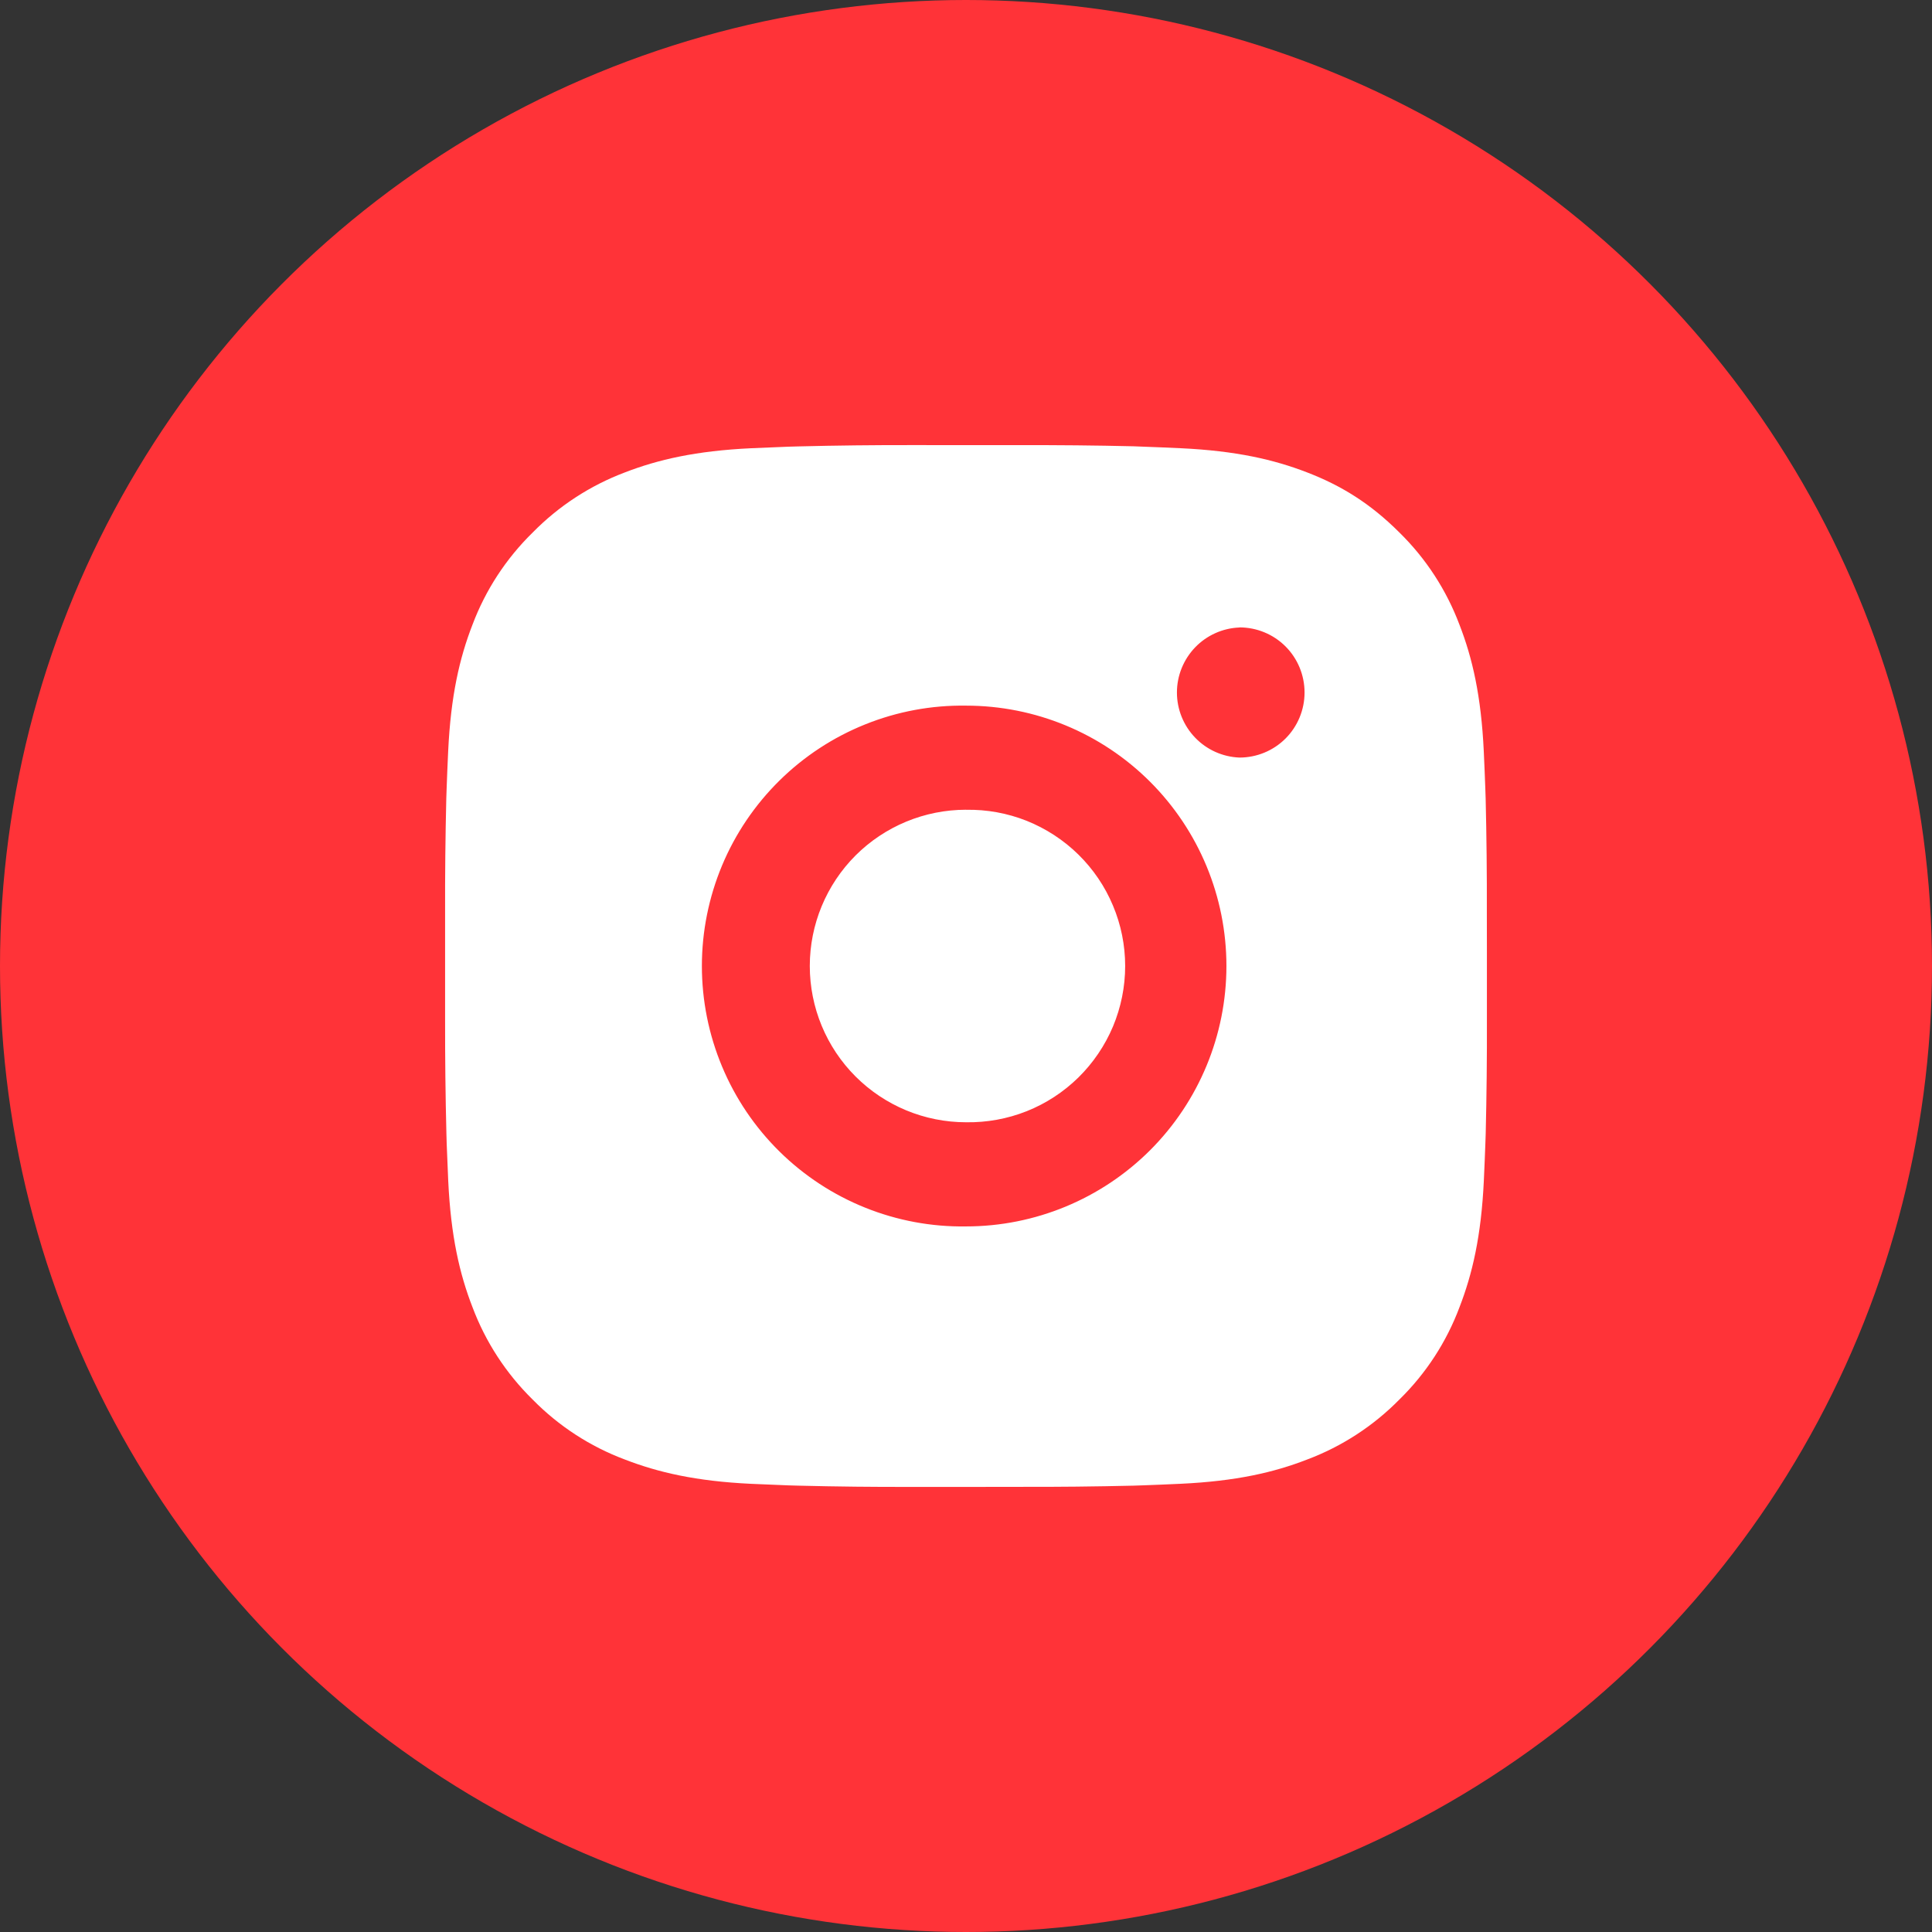
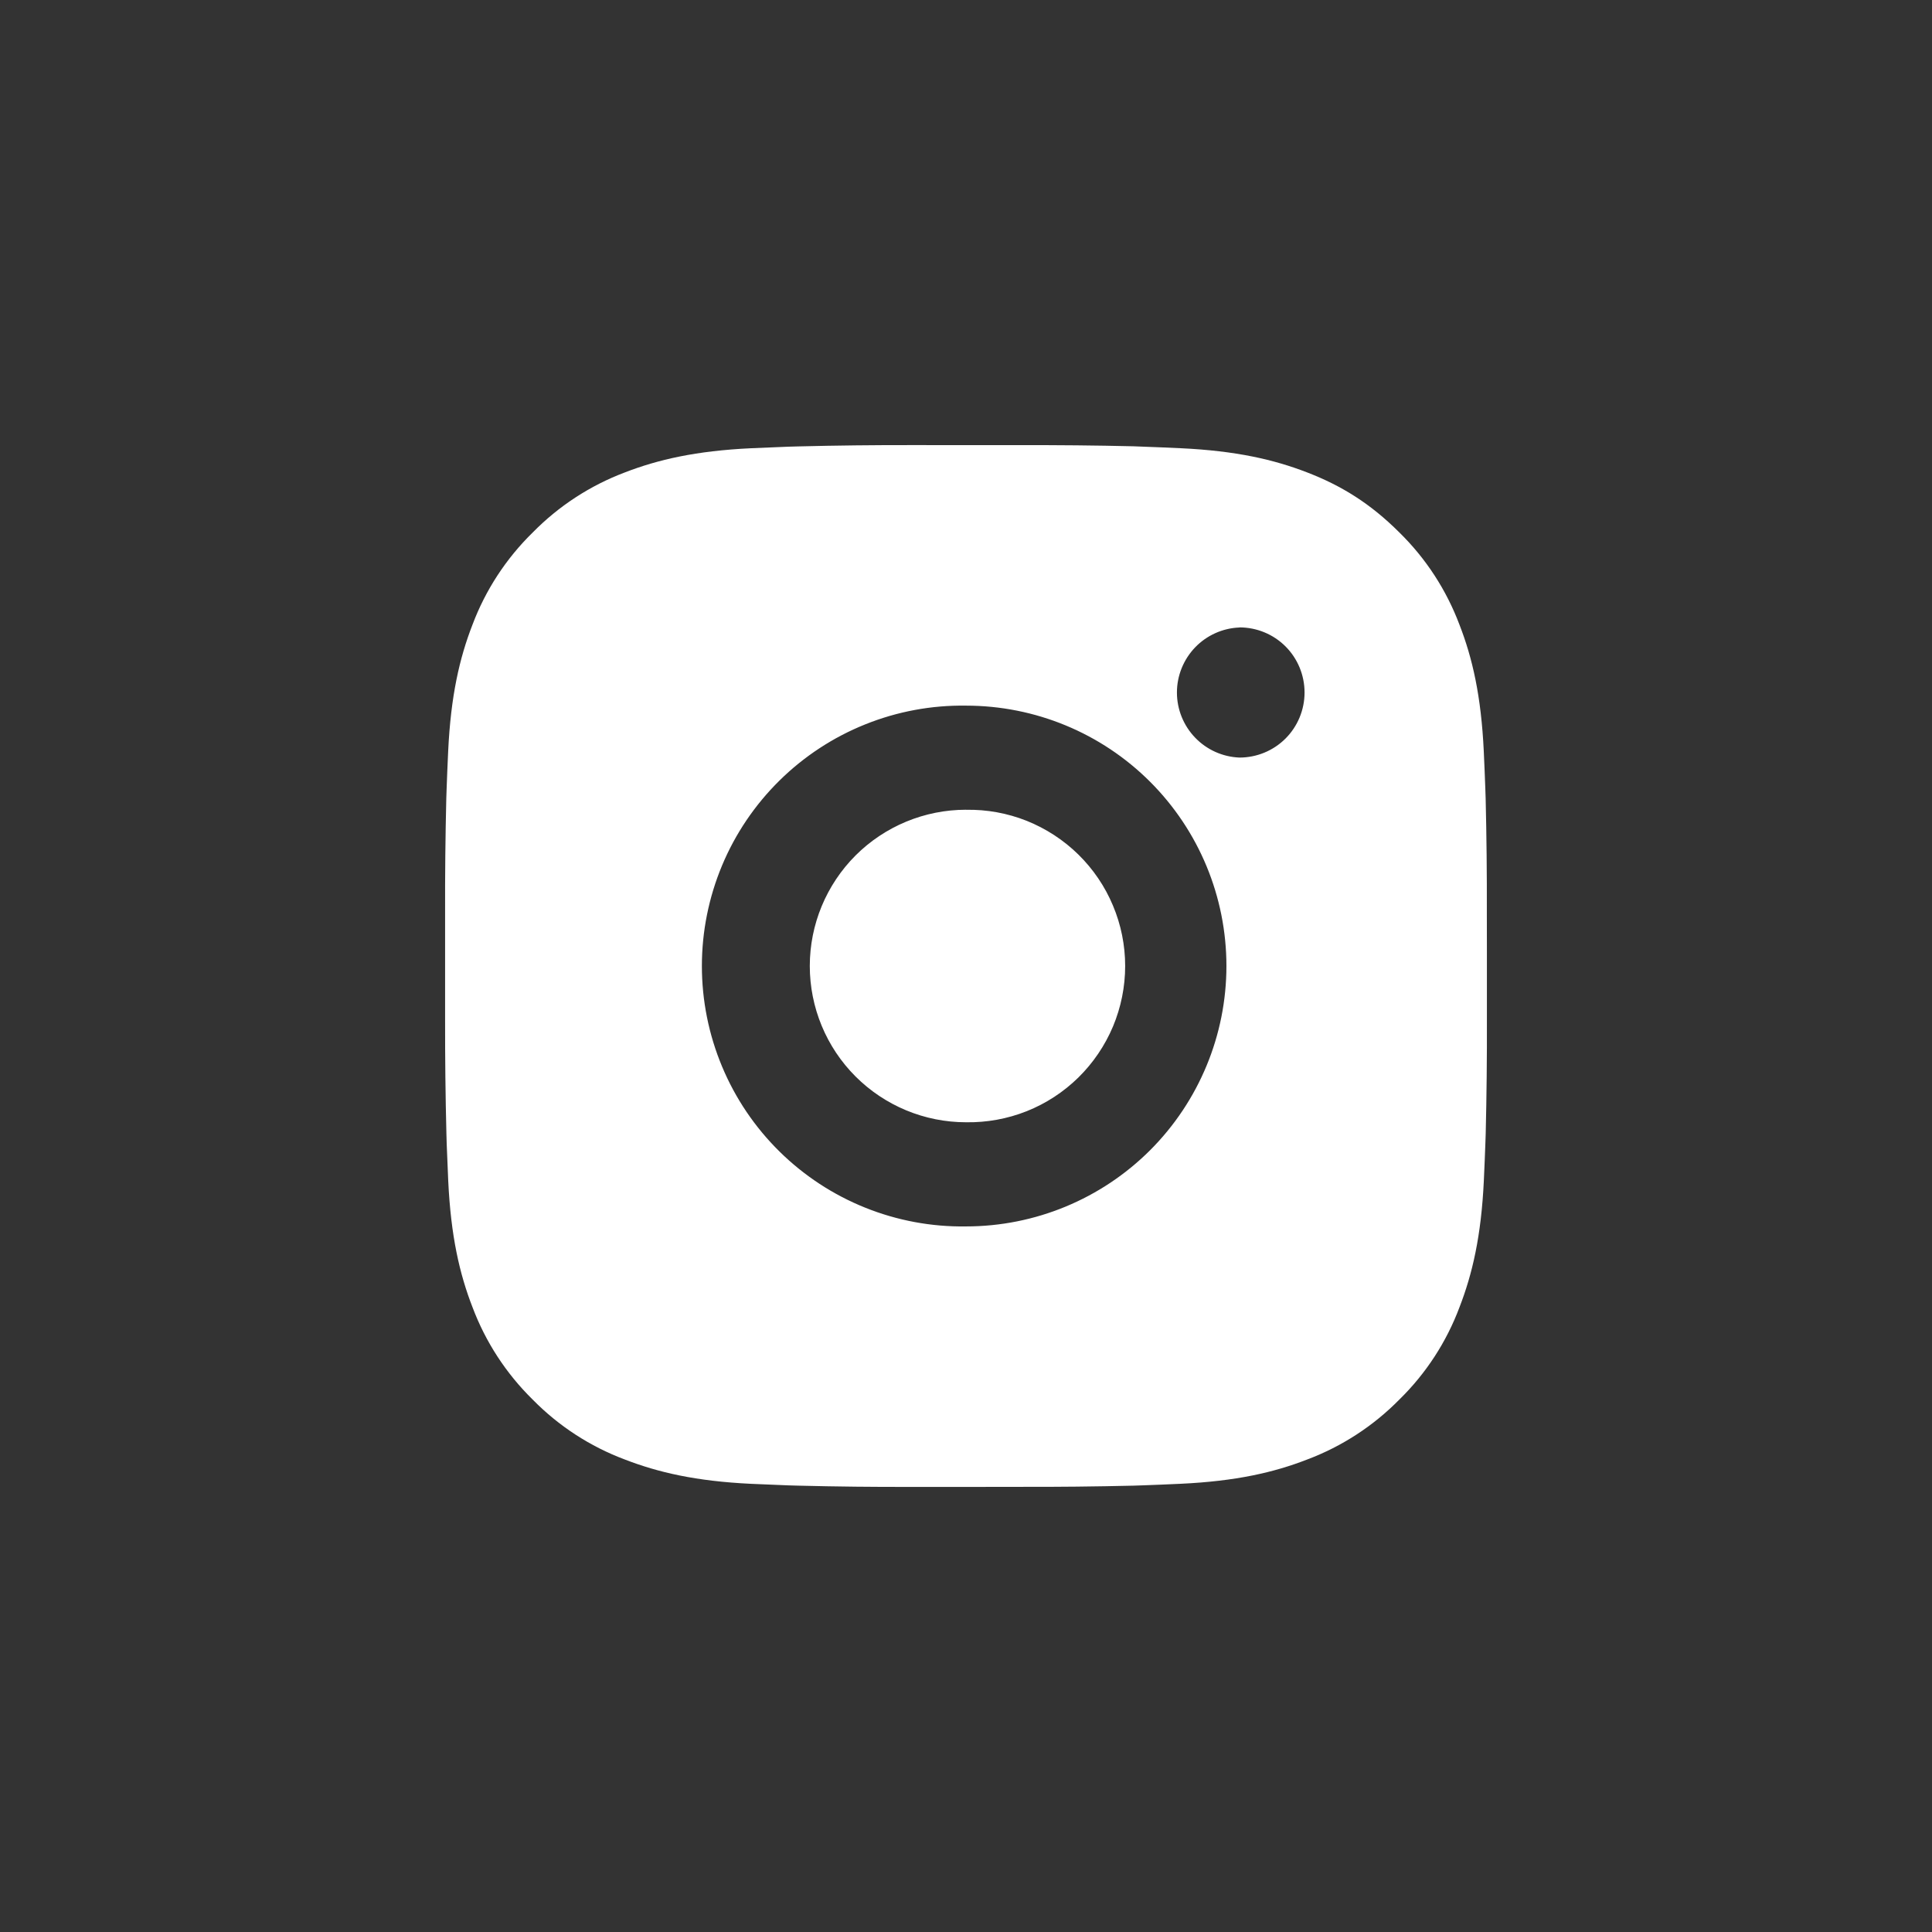
<svg xmlns="http://www.w3.org/2000/svg" width="34" height="34" viewBox="0 0 34 34" fill="none">
  <rect x="0" y="0" width="34" height="34" fill="#333333" stroke="none" />
-   <circle cx="17" cy="17" r="17" fill="#FF3338" />
-   <path d="M17.942 7.834C18.611 7.832 19.28 7.838 19.949 7.854L20.127 7.861C20.332 7.868 20.535 7.877 20.779 7.888C21.755 7.934 22.42 8.088 23.004 8.314C23.609 8.547 24.119 8.863 24.628 9.372C25.095 9.83 25.455 10.384 25.685 10.996C25.912 11.58 26.066 12.246 26.112 13.221C26.123 13.465 26.132 13.669 26.139 13.874L26.145 14.052C26.161 14.72 26.168 15.389 26.166 16.058L26.167 16.741V17.942C26.169 18.611 26.162 19.28 26.146 19.949L26.14 20.127C26.133 20.332 26.124 20.535 26.113 20.779C26.067 21.755 25.911 22.42 25.685 23.004C25.456 23.616 25.095 24.171 24.628 24.628C24.17 25.094 23.616 25.455 23.004 25.685C22.42 25.912 21.755 26.066 20.779 26.112C20.535 26.123 20.332 26.132 20.127 26.139L19.949 26.145C19.28 26.161 18.611 26.168 17.942 26.166L17.259 26.167H16.059C15.39 26.169 14.721 26.162 14.052 26.145L13.874 26.14C13.657 26.132 13.439 26.123 13.222 26.113C12.246 26.067 11.581 25.911 10.996 25.685C10.384 25.456 9.83 25.095 9.372 24.628C8.906 24.17 8.545 23.616 8.315 23.004C8.088 22.42 7.934 21.755 7.888 20.779C7.878 20.562 7.869 20.344 7.861 20.127L7.856 19.949C7.839 19.28 7.832 18.611 7.833 17.942V16.058C7.831 15.389 7.838 14.72 7.854 14.052L7.86 13.874C7.867 13.669 7.876 13.465 7.887 13.221C7.933 12.245 8.087 11.581 8.314 10.996C8.544 10.384 8.906 9.83 9.373 9.373C9.831 8.906 10.384 8.545 10.996 8.314C11.581 8.088 12.245 7.934 13.222 7.888L13.874 7.861L14.052 7.856C14.72 7.839 15.389 7.832 16.058 7.833L17.942 7.834ZM17 12.418C16.393 12.409 15.79 12.521 15.226 12.748C14.663 12.974 14.15 13.31 13.717 13.737C13.285 14.163 12.941 14.671 12.707 15.231C12.473 15.792 12.352 16.393 12.352 17C12.352 17.608 12.473 18.209 12.707 18.769C12.941 19.33 13.285 19.838 13.717 20.264C14.15 20.691 14.663 21.027 15.226 21.253C15.79 21.48 16.393 21.592 17 21.583C18.216 21.583 19.381 21.1 20.241 20.241C21.1 19.381 21.583 18.215 21.583 17C21.583 15.784 21.1 14.618 20.241 13.759C19.381 12.899 18.216 12.418 17 12.418ZM17 14.251C17.365 14.244 17.728 14.31 18.068 14.445C18.407 14.581 18.716 14.782 18.977 15.038C19.238 15.294 19.445 15.599 19.586 15.936C19.728 16.273 19.801 16.634 19.801 17C19.801 17.365 19.728 17.727 19.587 18.064C19.445 18.401 19.238 18.706 18.978 18.962C18.717 19.218 18.408 19.42 18.069 19.555C17.729 19.69 17.366 19.756 17.001 19.75C16.272 19.75 15.572 19.46 15.056 18.944C14.541 18.429 14.251 17.729 14.251 17C14.251 16.27 14.541 15.571 15.056 15.055C15.572 14.54 16.272 14.25 17.001 14.25L17 14.251ZM21.812 11.043C21.517 11.054 21.237 11.18 21.032 11.393C20.827 11.607 20.712 11.891 20.712 12.187C20.712 12.483 20.827 12.768 21.032 12.981C21.237 13.195 21.517 13.32 21.812 13.332C22.116 13.332 22.408 13.212 22.623 12.997C22.838 12.782 22.958 12.49 22.958 12.187C22.958 11.883 22.838 11.591 22.623 11.376C22.408 11.161 22.116 11.041 21.812 11.041V11.043Z" fill="white" />
+   <path d="M17.942 7.834C18.611 7.832 19.28 7.838 19.949 7.854L20.127 7.861C20.332 7.868 20.535 7.877 20.779 7.888C21.755 7.934 22.42 8.088 23.004 8.314C23.609 8.547 24.119 8.863 24.628 9.372C25.095 9.83 25.455 10.384 25.685 10.996C25.912 11.58 26.066 12.246 26.112 13.221C26.123 13.465 26.132 13.669 26.139 13.874L26.145 14.052C26.161 14.72 26.168 15.389 26.166 16.058L26.167 16.741V17.942C26.169 18.611 26.162 19.28 26.146 19.949L26.14 20.127C26.133 20.332 26.124 20.535 26.113 20.779C26.067 21.755 25.911 22.42 25.685 23.004C25.456 23.616 25.095 24.171 24.628 24.628C24.17 25.094 23.616 25.455 23.004 25.685C22.42 25.912 21.755 26.066 20.779 26.112C20.535 26.123 20.332 26.132 20.127 26.139L19.949 26.145C19.28 26.161 18.611 26.168 17.942 26.166L17.259 26.167H16.059C15.39 26.169 14.721 26.162 14.052 26.145L13.874 26.14C13.657 26.132 13.439 26.123 13.222 26.113C12.246 26.067 11.581 25.911 10.996 25.685C10.384 25.456 9.83 25.095 9.372 24.628C8.906 24.17 8.545 23.616 8.315 23.004C8.088 22.42 7.934 21.755 7.888 20.779C7.878 20.562 7.869 20.344 7.861 20.127L7.856 19.949C7.839 19.28 7.832 18.611 7.833 17.942V16.058C7.831 15.389 7.838 14.72 7.854 14.052L7.86 13.874C7.867 13.669 7.876 13.465 7.887 13.221C7.933 12.245 8.087 11.581 8.314 10.996C8.544 10.384 8.906 9.83 9.373 9.373C9.831 8.906 10.384 8.545 10.996 8.314C11.581 8.088 12.245 7.934 13.222 7.888L13.874 7.861L14.052 7.856C14.72 7.839 15.389 7.832 16.058 7.833L17.942 7.834M17 12.418C16.393 12.409 15.79 12.521 15.226 12.748C14.663 12.974 14.15 13.31 13.717 13.737C13.285 14.163 12.941 14.671 12.707 15.231C12.473 15.792 12.352 16.393 12.352 17C12.352 17.608 12.473 18.209 12.707 18.769C12.941 19.33 13.285 19.838 13.717 20.264C14.15 20.691 14.663 21.027 15.226 21.253C15.79 21.48 16.393 21.592 17 21.583C18.216 21.583 19.381 21.1 20.241 20.241C21.1 19.381 21.583 18.215 21.583 17C21.583 15.784 21.1 14.618 20.241 13.759C19.381 12.899 18.216 12.418 17 12.418ZM17 14.251C17.365 14.244 17.728 14.31 18.068 14.445C18.407 14.581 18.716 14.782 18.977 15.038C19.238 15.294 19.445 15.599 19.586 15.936C19.728 16.273 19.801 16.634 19.801 17C19.801 17.365 19.728 17.727 19.587 18.064C19.445 18.401 19.238 18.706 18.978 18.962C18.717 19.218 18.408 19.42 18.069 19.555C17.729 19.69 17.366 19.756 17.001 19.75C16.272 19.75 15.572 19.46 15.056 18.944C14.541 18.429 14.251 17.729 14.251 17C14.251 16.27 14.541 15.571 15.056 15.055C15.572 14.54 16.272 14.25 17.001 14.25L17 14.251ZM21.812 11.043C21.517 11.054 21.237 11.18 21.032 11.393C20.827 11.607 20.712 11.891 20.712 12.187C20.712 12.483 20.827 12.768 21.032 12.981C21.237 13.195 21.517 13.32 21.812 13.332C22.116 13.332 22.408 13.212 22.623 12.997C22.838 12.782 22.958 12.49 22.958 12.187C22.958 11.883 22.838 11.591 22.623 11.376C22.408 11.161 22.116 11.041 21.812 11.041V11.043Z" fill="white" />
</svg>